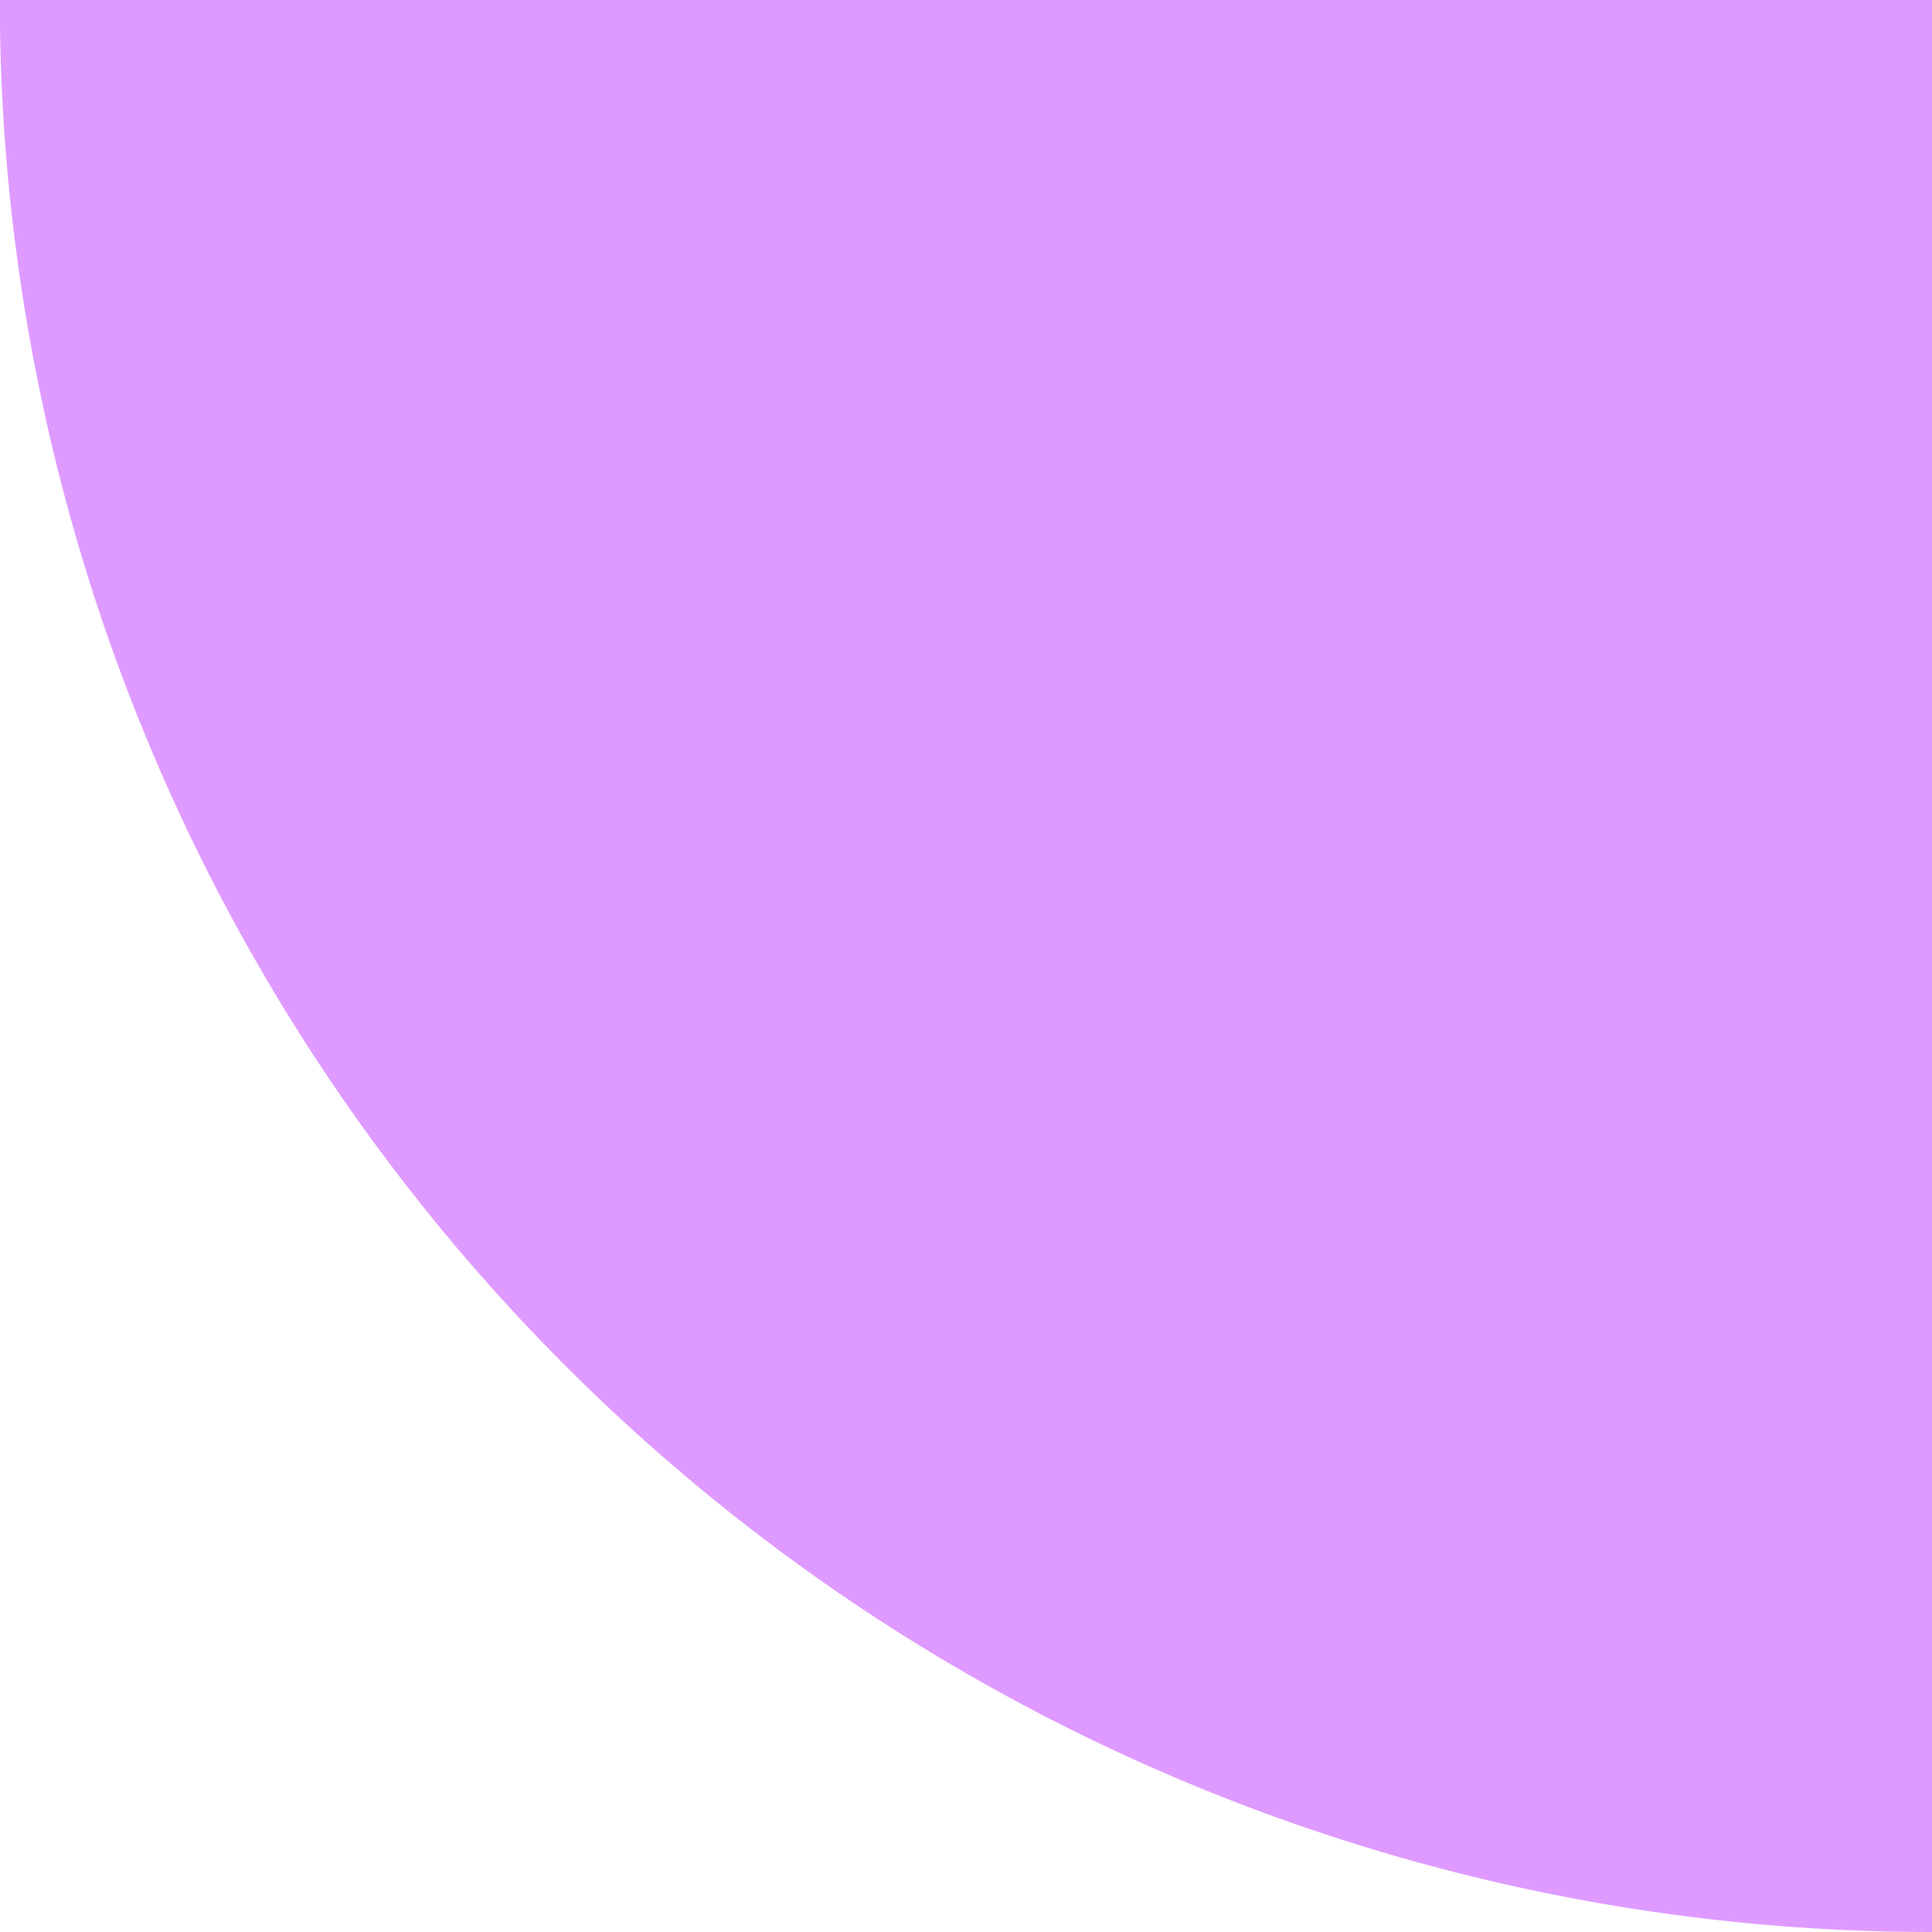
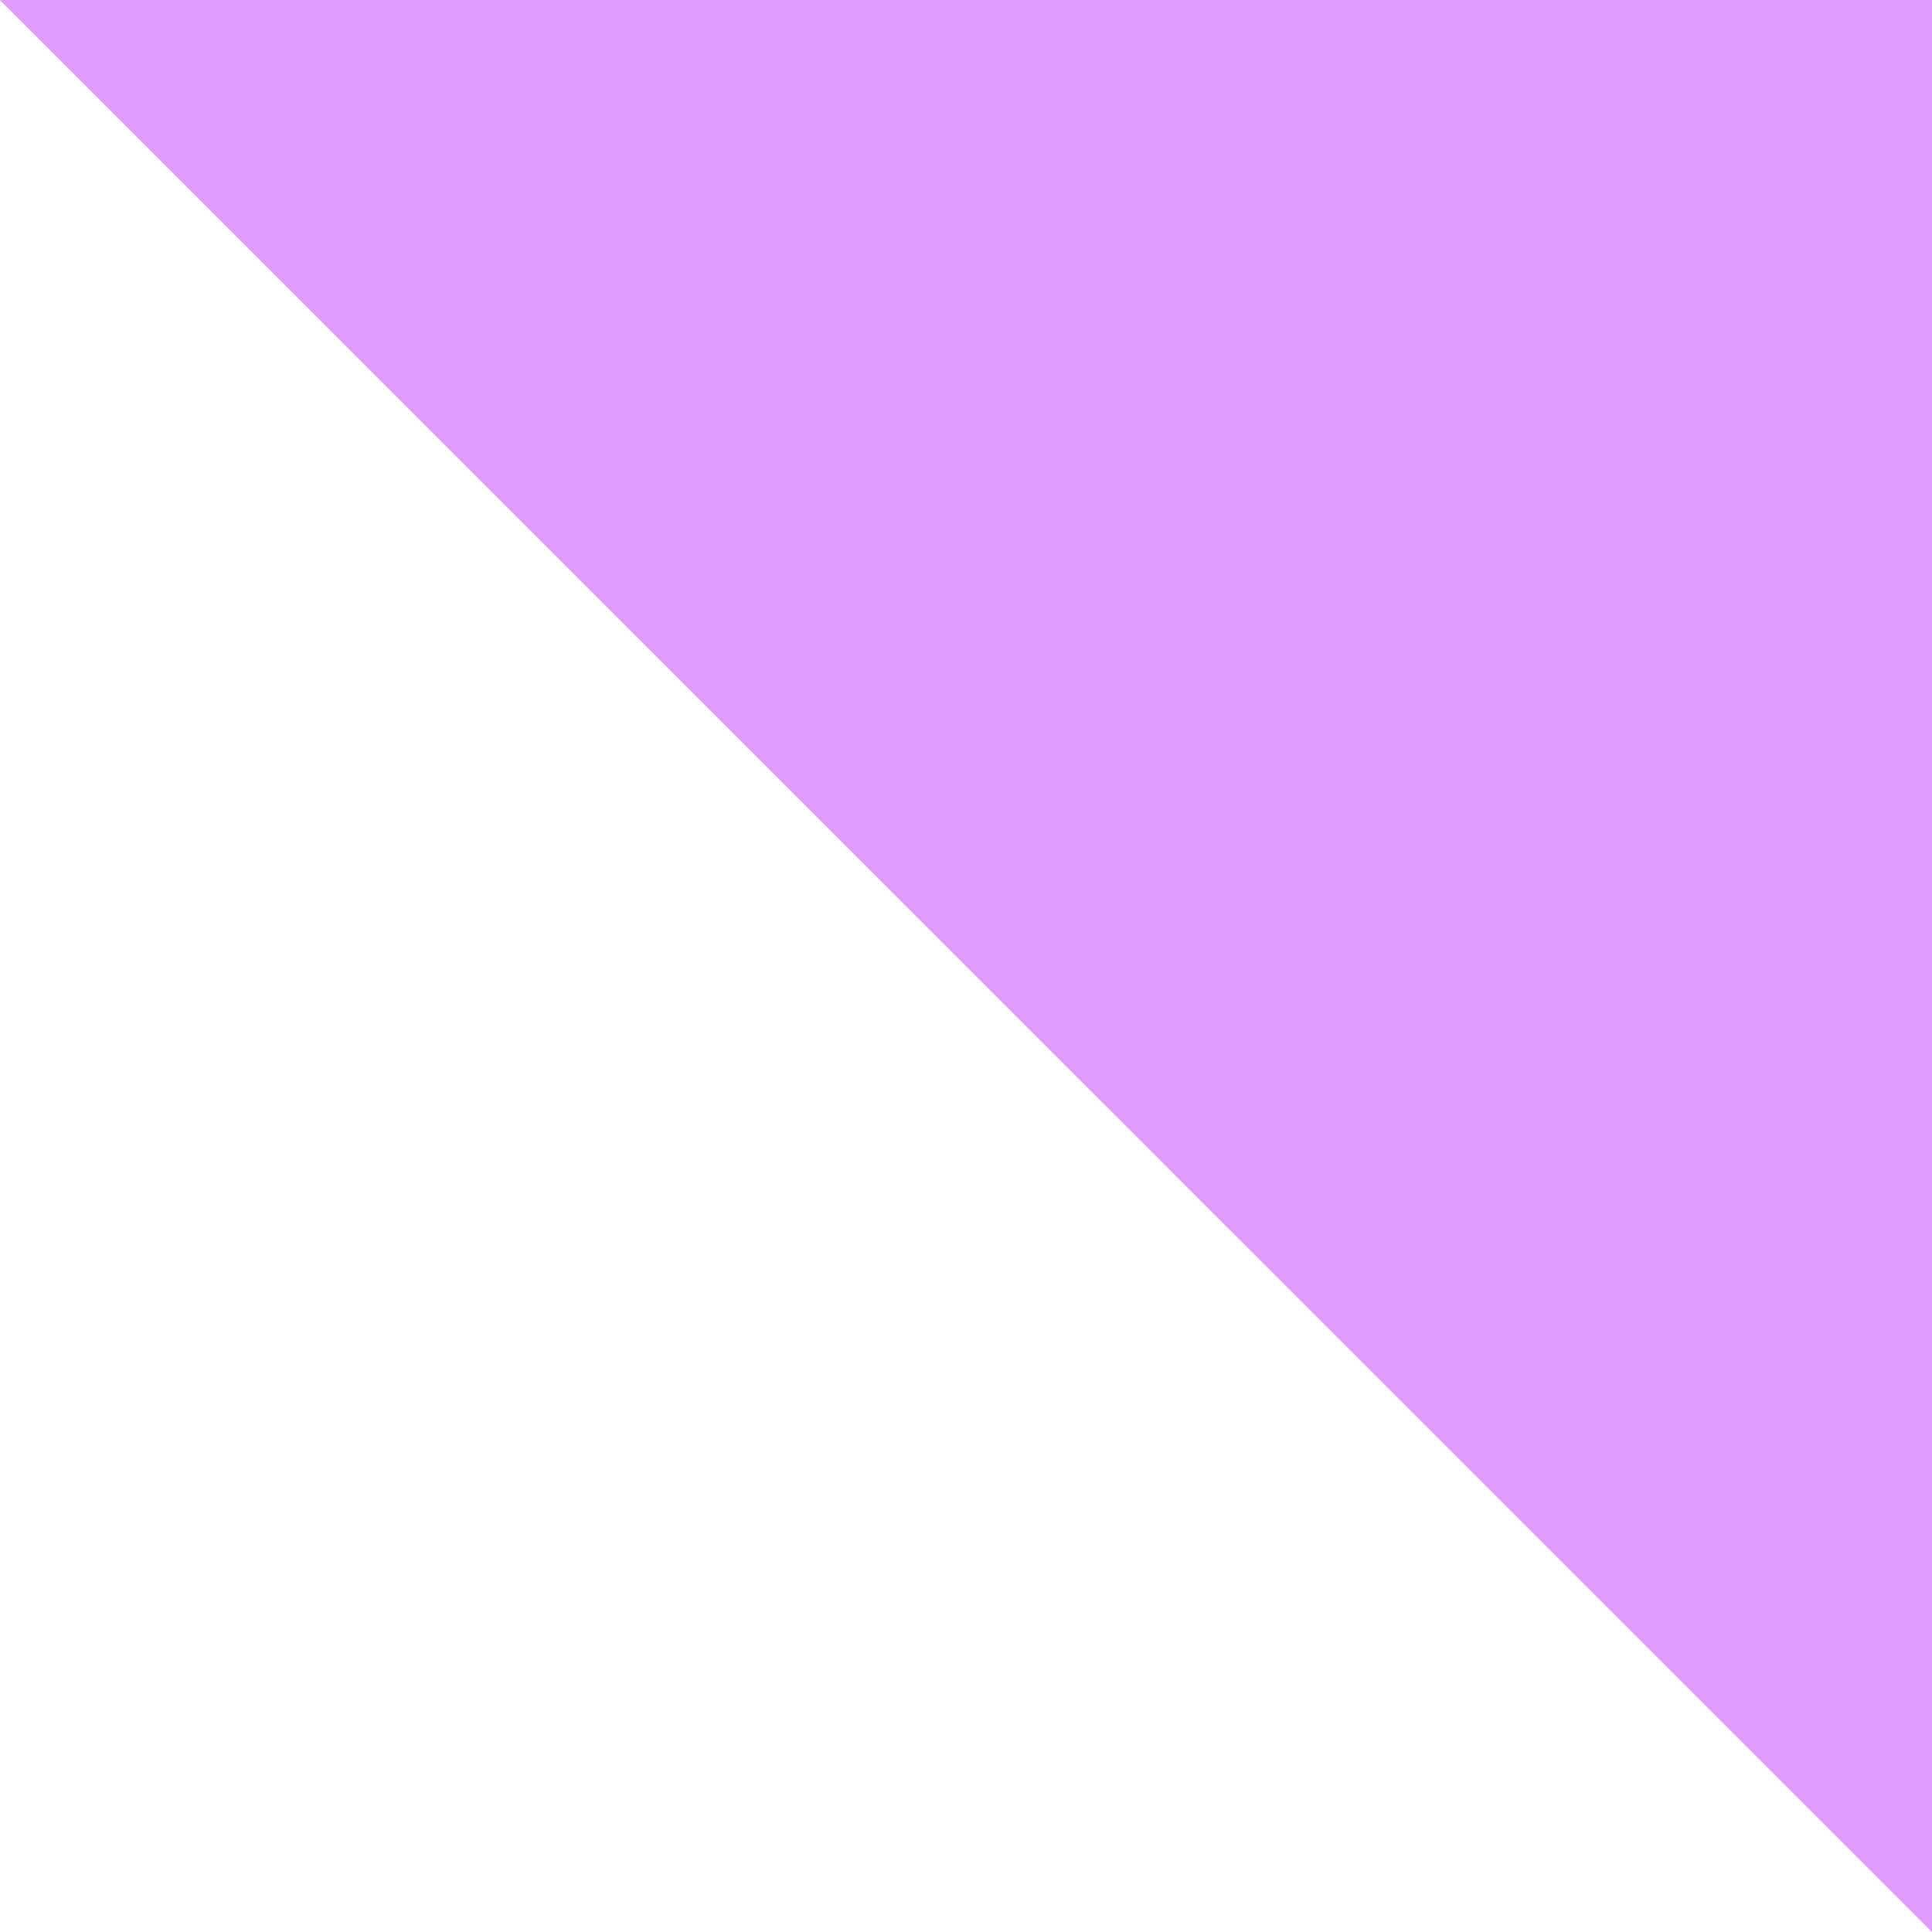
<svg xmlns="http://www.w3.org/2000/svg" width="103" height="103" viewBox="0 0 103 103">
  <defs>
    <style>
      .cls-1 {
        fill: #b004ff;
        fill-rule: evenodd;
        opacity: 0.4;
      }
    </style>
  </defs>
-   <path id="Фигура_690" data-name="Фигура 690" class="cls-1" d="M1827,980V877H1723.99A103.009,103.009,0,0,0,1827,980" transform="translate(-1724 -877)" />
+   <path id="Фигура_690" data-name="Фигура 690" class="cls-1" d="M1827,980V877H1723.99" transform="translate(-1724 -877)" />
</svg>